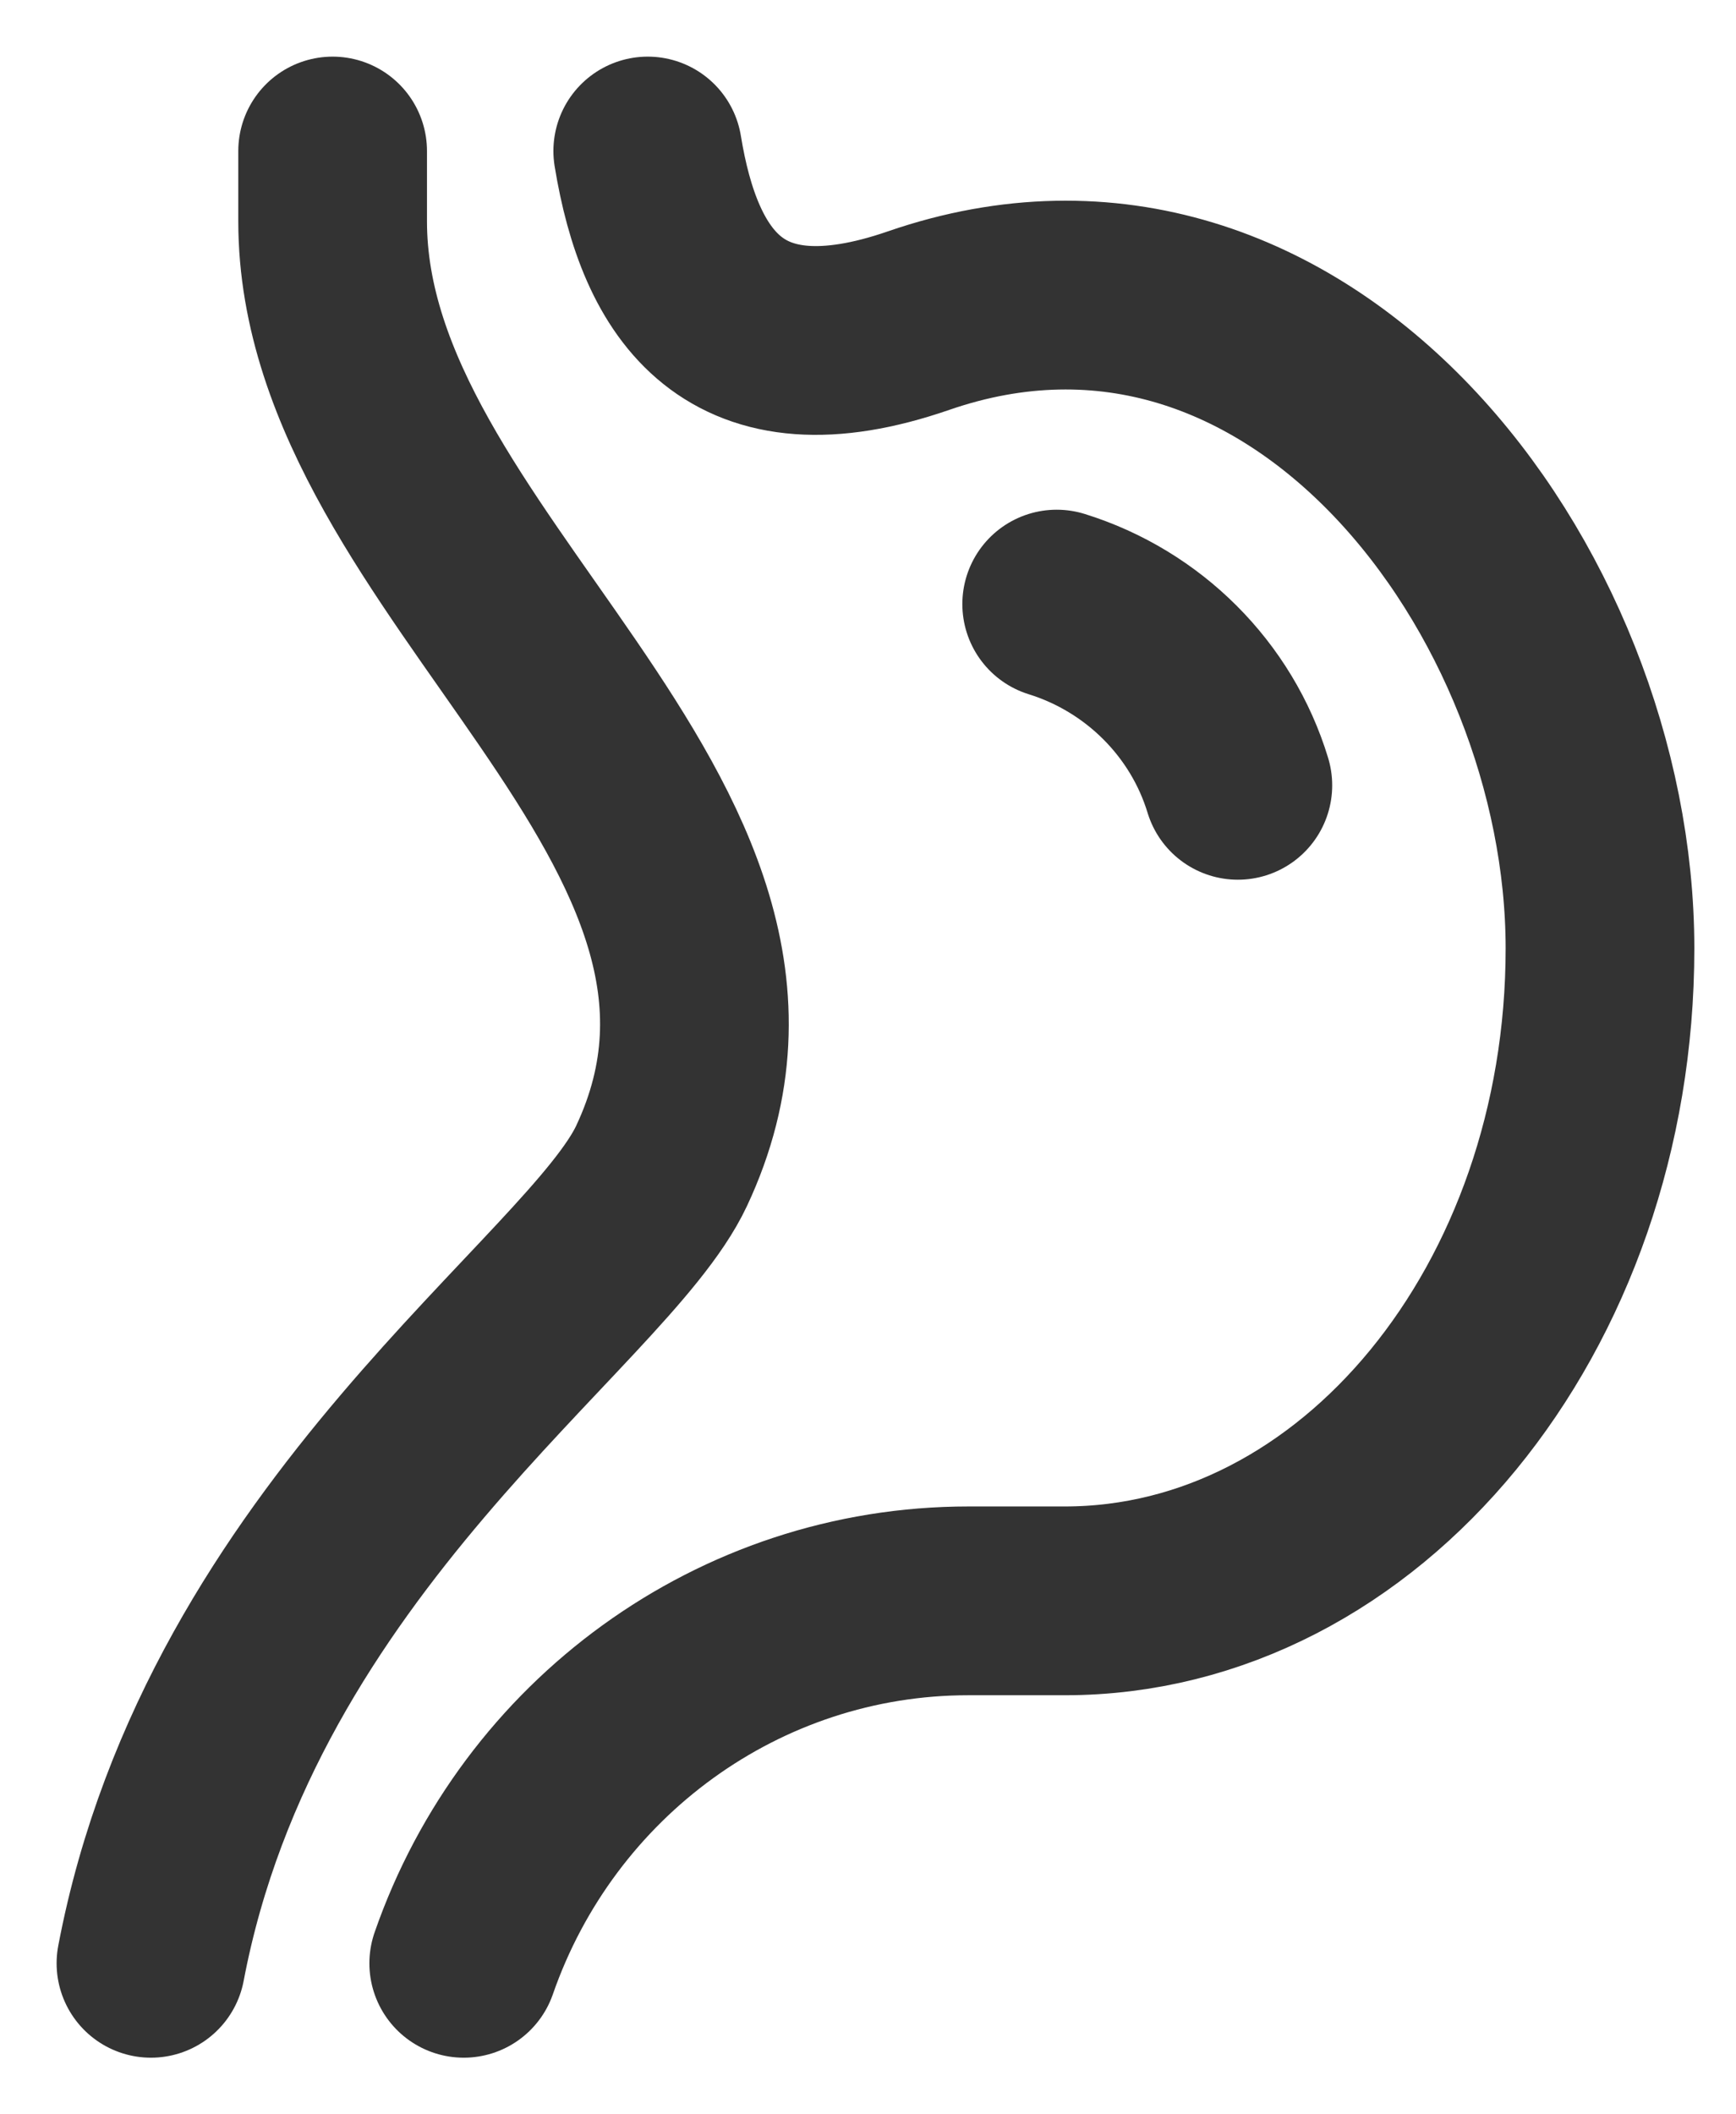
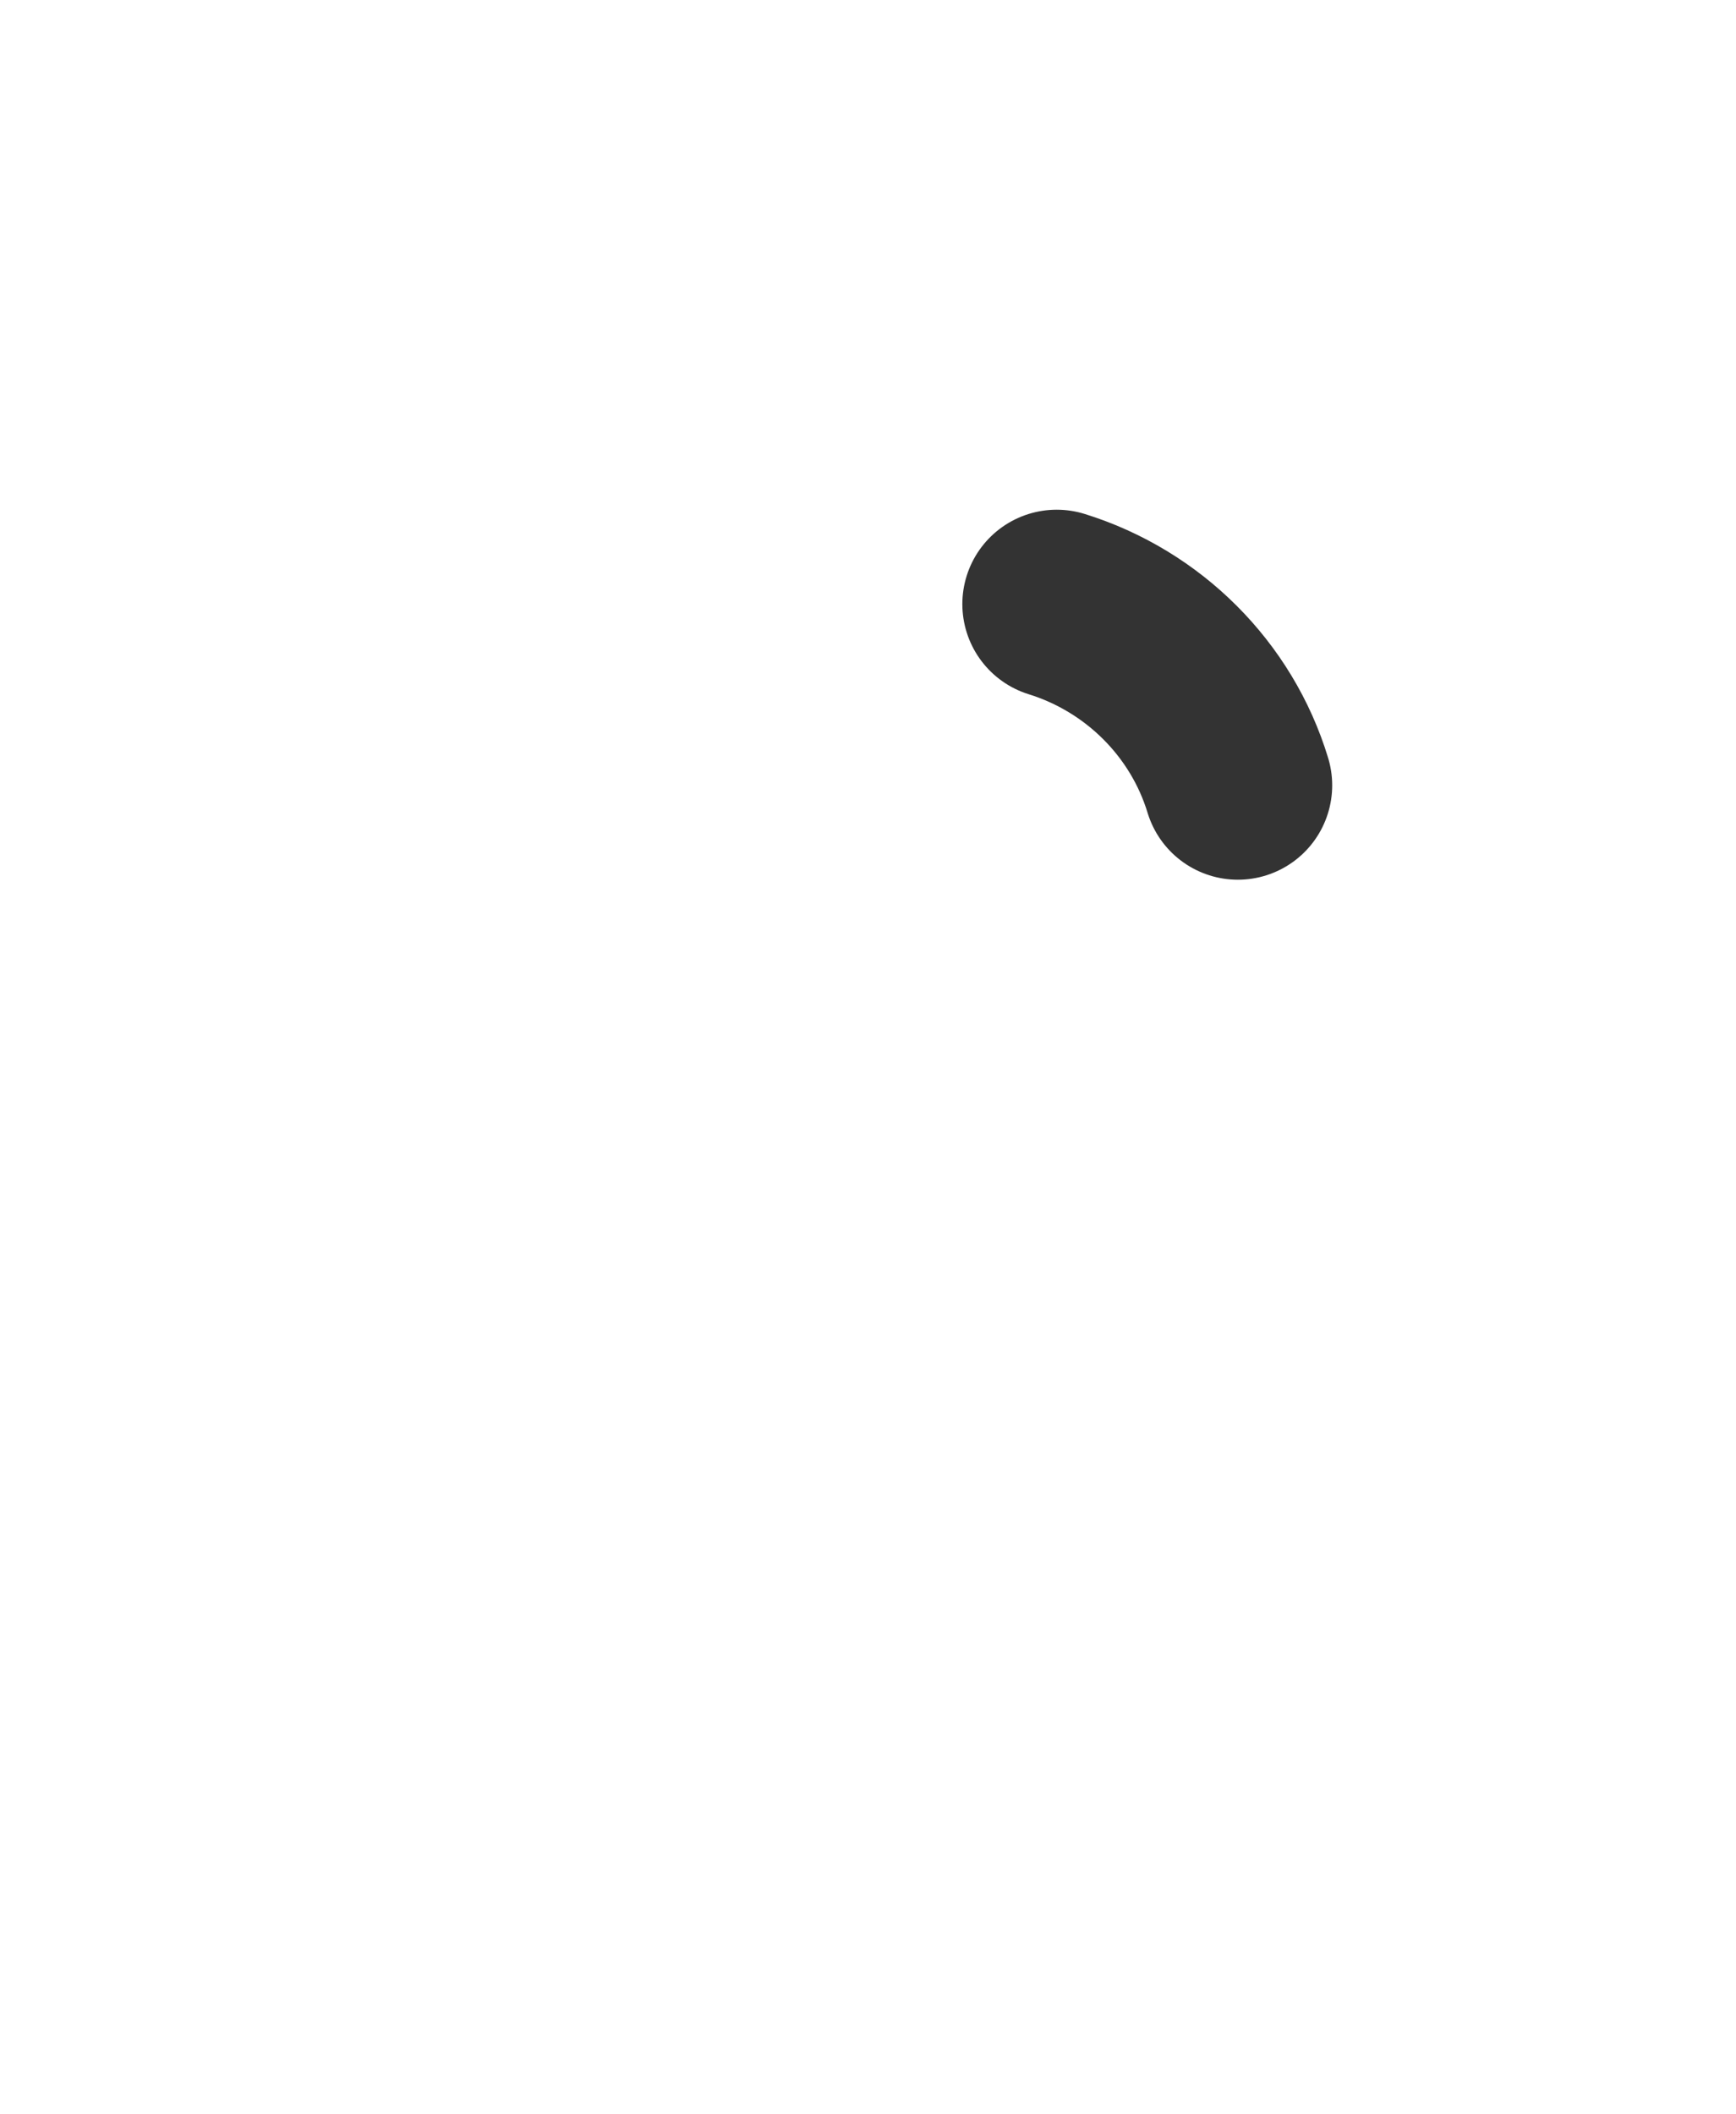
<svg xmlns="http://www.w3.org/2000/svg" width="23" height="28" viewBox="0 0 23 28" fill="none">
-   <path d="M8.582 2C8.874 3.788 9.729 5.089 12.17 4.246C17.213 2.505 21.198 7.819 21.198 12.56C21.198 17.332 18.024 21.2 14.107 21.2H12.83C9.79 21.2 7.131 23.159 6.144 26" stroke="#333333" stroke-width="2.5" stroke-linecap="round" stroke-linejoin="round" />
-   <path d="M4.407 2V2.931C4.407 7.494 10.914 10.865 8.765 15.44C7.911 17.258 3.074 20.352 2 26" stroke="#333333" stroke-width="2.5" stroke-linecap="round" stroke-linejoin="round" />
  <path d="M14 8C15.149 8.357 16.053 9.259 16.4 10.4" stroke="#333333" stroke-width="2.5" stroke-linecap="round" stroke-linejoin="round" />
</svg>